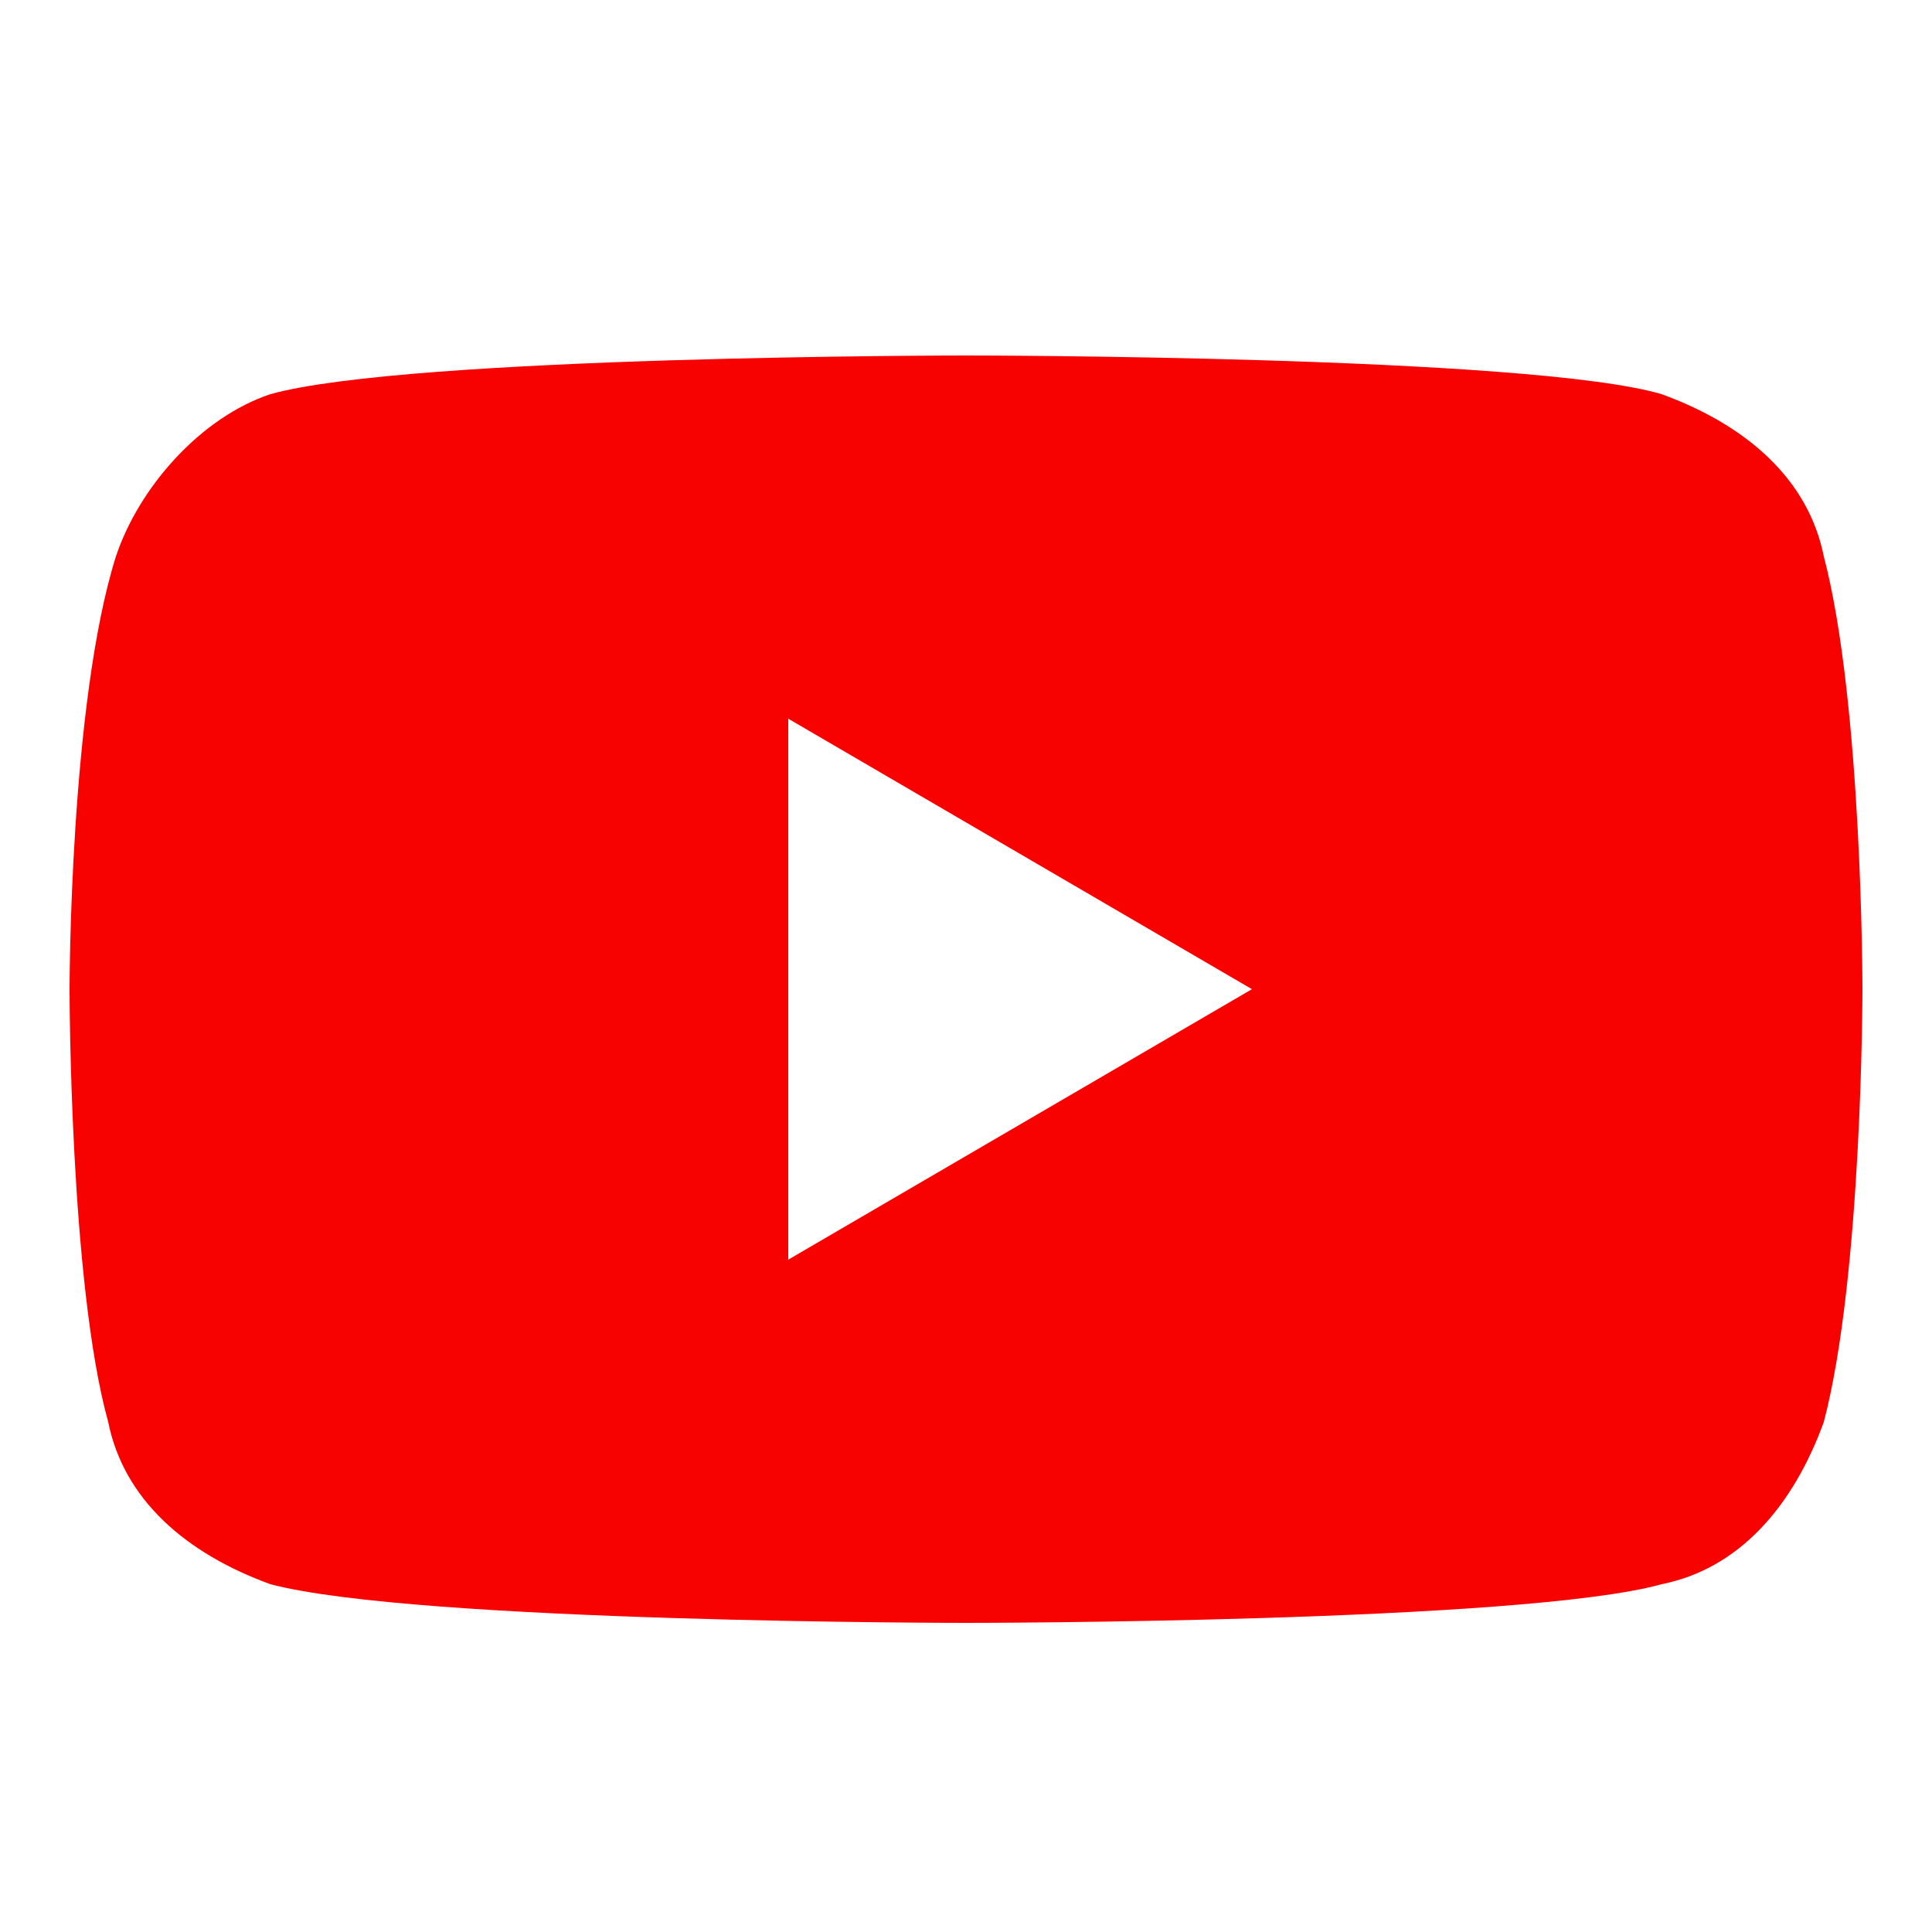
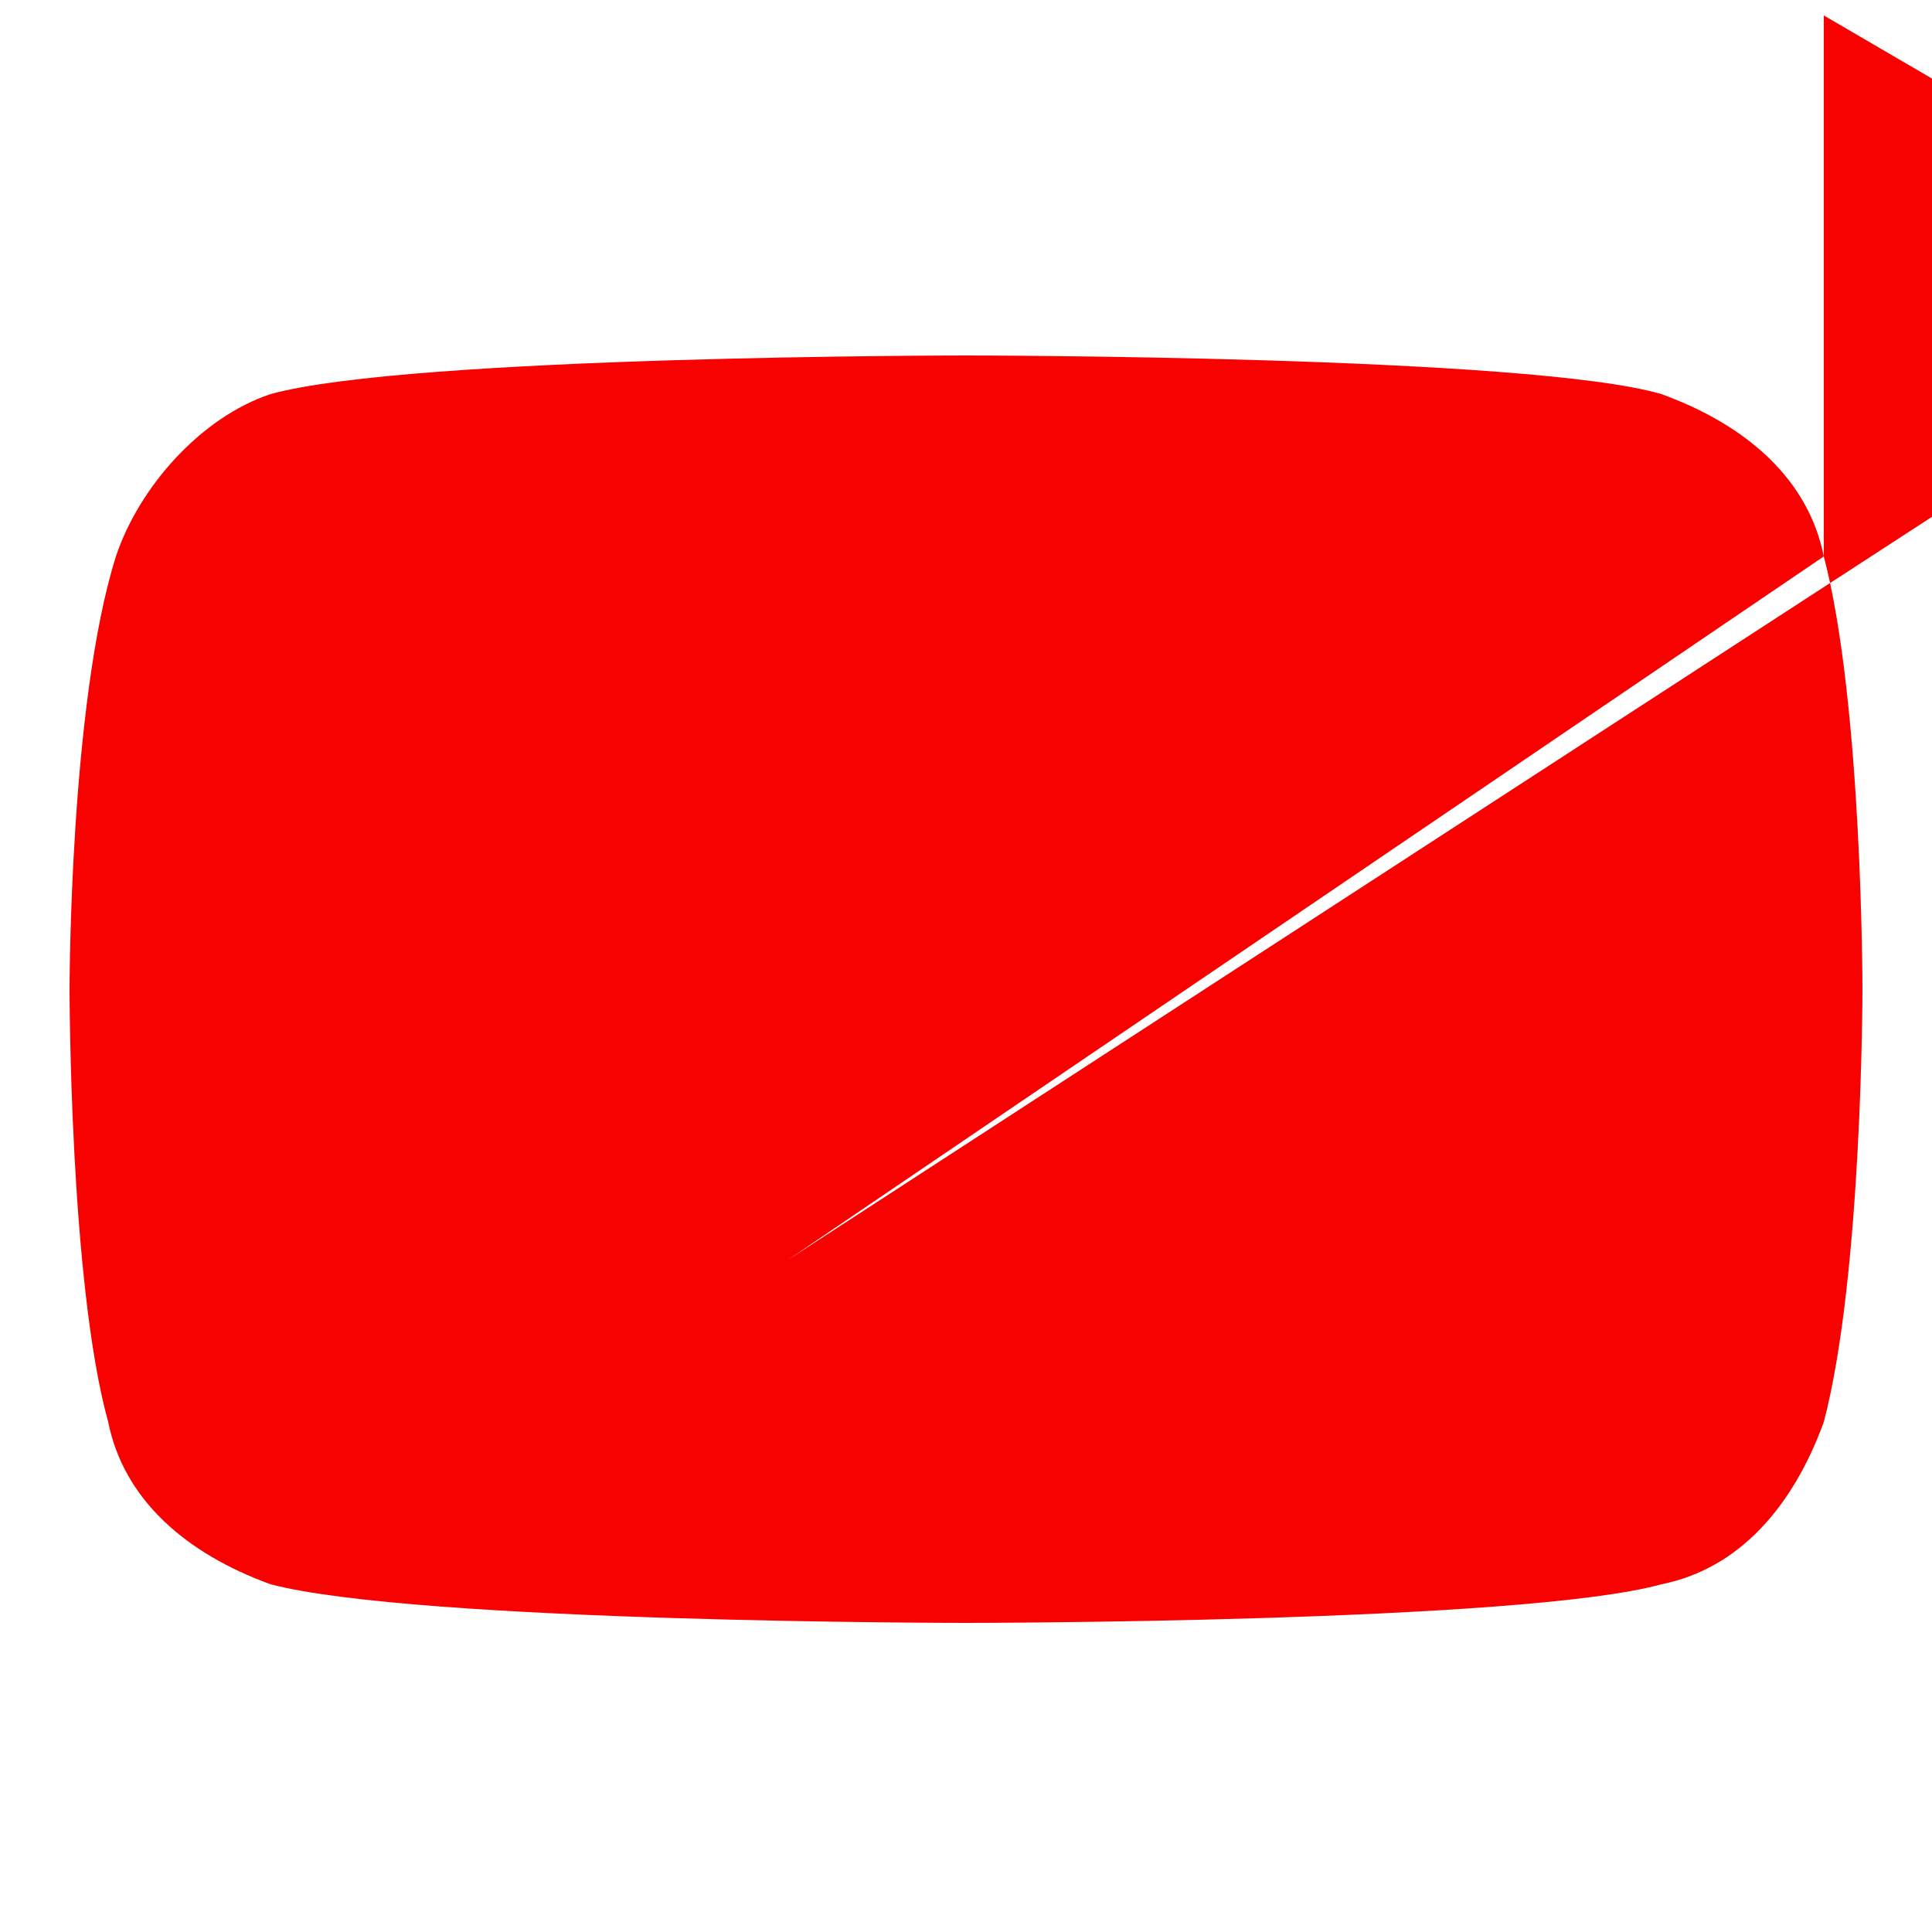
<svg xmlns="http://www.w3.org/2000/svg" version="1.1" id="Layer_1" x="0px" y="0px" viewBox="0 0 25 25" style="enable-background:new 0 0 25 25;" xml:space="preserve">
  <style type="text/css">
	.st0{fill:#F70101;}
</style>
-   <path class="st0" d="M23.6,7.2c-0.2-1-1-1.7-2.1-2.1c-1.7-0.5-9-0.5-9-0.5s-7.2,0-9,0.5c-0.9,0.3-1.7,1.2-2,2.1  c-0.6,1.9-0.6,5.6-0.6,5.6s0,3.8,0.5,5.6c0.2,1,1,1.7,2.1,2.1c1.9,0.5,9,0.5,9,0.5s7.2,0,9-0.5c1-0.2,1.7-1,2.1-2.1  c0.5-1.9,0.5-5.6,0.5-5.6S24.1,9.1,23.6,7.2z M10.2,16.3v-7l6,3.5L10.2,16.3z" />
+   <path class="st0" d="M23.6,7.2c-0.2-1-1-1.7-2.1-2.1c-1.7-0.5-9-0.5-9-0.5s-7.2,0-9,0.5c-0.9,0.3-1.7,1.2-2,2.1  c-0.6,1.9-0.6,5.6-0.6,5.6s0,3.8,0.5,5.6c0.2,1,1,1.7,2.1,2.1c1.9,0.5,9,0.5,9,0.5s7.2,0,9-0.5c1-0.2,1.7-1,2.1-2.1  c0.5-1.9,0.5-5.6,0.5-5.6S24.1,9.1,23.6,7.2z v-7l6,3.5L10.2,16.3z" />
</svg>